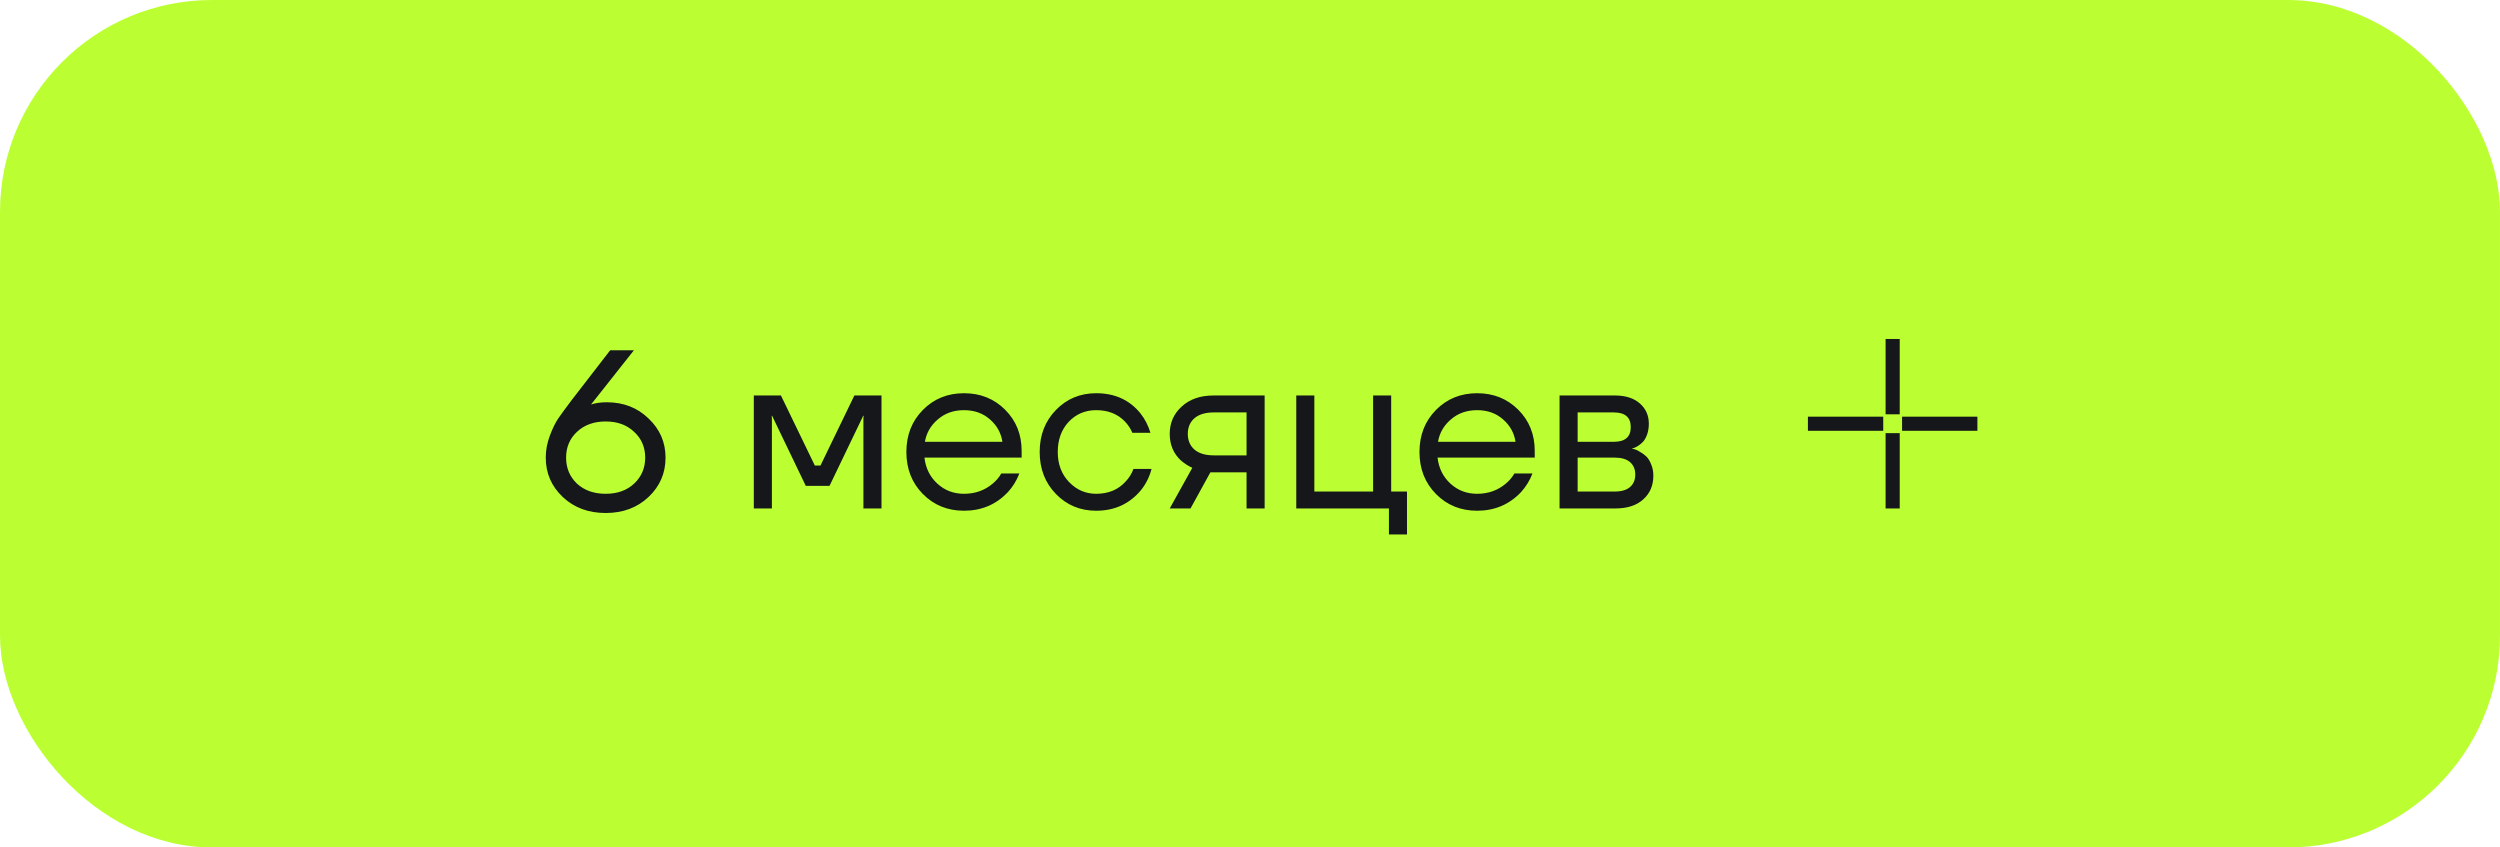
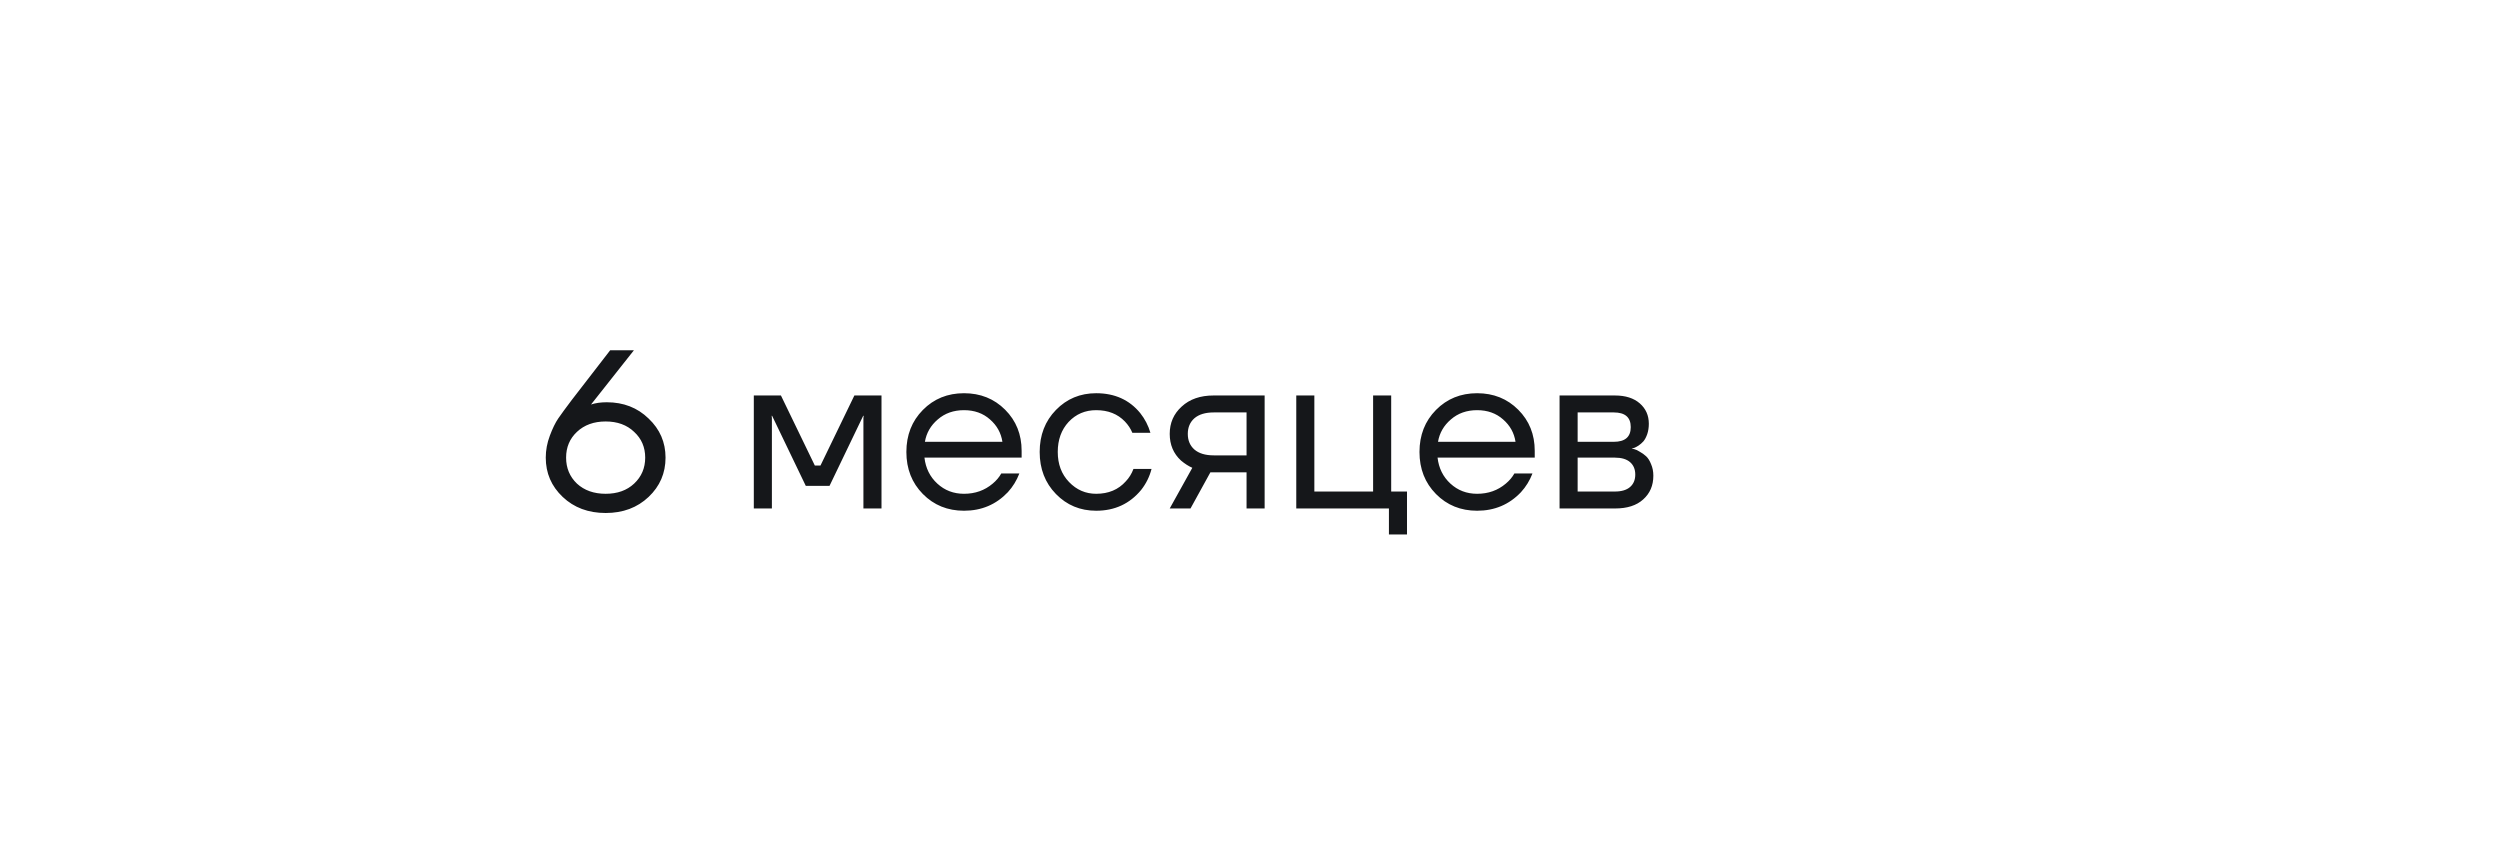
<svg xmlns="http://www.w3.org/2000/svg" width="177" height="60" viewBox="0 0 177 60" fill="none">
-   <rect width="177" height="60" rx="15" fill="#BBFF33" />
  <path d="M38.64 32.4C38.64 31.877 38.736 31.36 38.928 30.848C39.12 30.336 39.317 29.931 39.52 29.632C39.733 29.323 40.053 28.885 40.48 28.32L43.2 24.8H44.88L41.92 28.544L41.856 28.624L41.84 28.64C42.16 28.533 42.533 28.48 42.96 28.48C44.144 28.48 45.131 28.864 45.92 29.632C46.72 30.389 47.12 31.312 47.12 32.4C47.12 33.499 46.72 34.427 45.92 35.184C45.12 35.941 44.107 36.32 42.88 36.32C41.653 36.32 40.64 35.941 39.84 35.184C39.04 34.427 38.64 33.499 38.64 32.4ZM40.848 30.576C40.336 31.056 40.08 31.664 40.08 32.4C40.08 33.136 40.336 33.749 40.848 34.24C41.371 34.72 42.048 34.96 42.88 34.96C43.712 34.96 44.384 34.72 44.896 34.24C45.419 33.749 45.68 33.136 45.68 32.4C45.68 31.664 45.419 31.056 44.896 30.576C44.384 30.085 43.712 29.84 42.88 29.84C42.048 29.84 41.371 30.085 40.848 30.576ZM53.37 36V28H55.29L57.69 32.96H58.09L60.49 28H62.41V36H61.13V29.6L61.146 29.44H61.114L58.73 34.4H57.05L54.666 29.44H54.634L54.65 29.6V36H53.37ZM65.339 34.976C64.561 34.187 64.171 33.195 64.171 32C64.171 30.805 64.561 29.813 65.339 29.024C66.118 28.235 67.089 27.84 68.251 27.84C69.414 27.84 70.385 28.229 71.163 29.008C71.942 29.787 72.331 30.757 72.331 31.92V32.4H65.451C65.537 33.147 65.841 33.76 66.363 34.24C66.886 34.72 67.515 34.96 68.251 34.96C69.041 34.96 69.718 34.72 70.283 34.24C70.539 34.027 70.742 33.787 70.891 33.52H72.171C71.979 34.021 71.707 34.464 71.355 34.848C70.523 35.723 69.489 36.16 68.251 36.16C67.089 36.16 66.118 35.765 65.339 34.976ZM65.483 31.28H70.971C70.875 30.651 70.582 30.123 70.091 29.696C69.601 29.259 68.987 29.04 68.251 29.04C67.515 29.04 66.897 29.259 66.395 29.696C65.894 30.123 65.59 30.651 65.483 31.28ZM74.761 34.976C73.993 34.187 73.609 33.195 73.609 32C73.609 30.805 73.993 29.813 74.761 29.024C75.529 28.235 76.478 27.84 77.609 27.84C78.921 27.84 79.961 28.309 80.729 29.248C81.059 29.664 81.299 30.128 81.449 30.64H80.169C80.051 30.352 79.875 30.085 79.641 29.84C79.129 29.307 78.451 29.04 77.609 29.04C76.83 29.04 76.179 29.317 75.657 29.872C75.145 30.427 74.889 31.136 74.889 32C74.889 32.864 75.155 33.573 75.689 34.128C76.222 34.683 76.862 34.96 77.609 34.96C78.483 34.96 79.182 34.667 79.705 34.08C79.939 33.835 80.121 33.541 80.249 33.2H81.529C81.39 33.744 81.145 34.24 80.793 34.688C79.982 35.669 78.921 36.16 77.609 36.16C76.478 36.16 75.529 35.765 74.761 34.976ZM82.816 36L84.416 33.12C84.149 33.003 83.882 32.832 83.616 32.608C83.082 32.117 82.816 31.488 82.816 30.72C82.816 29.941 83.098 29.296 83.664 28.784C84.229 28.261 84.981 28 85.92 28H89.536V36H88.256V33.44H85.696L84.288 36H82.816ZM84.56 29.616C84.25 29.893 84.096 30.261 84.096 30.72C84.096 31.179 84.25 31.547 84.56 31.824C84.88 32.101 85.338 32.24 85.936 32.24H88.256V29.2H85.936C85.338 29.2 84.88 29.339 84.56 29.616ZM91.776 36V28H93.056V34.8H97.216V28H98.496V34.8H99.616V37.84H98.336V36H91.776ZM101.667 34.976C100.889 34.187 100.499 33.195 100.499 32C100.499 30.805 100.889 29.813 101.667 29.024C102.446 28.235 103.417 27.84 104.579 27.84C105.742 27.84 106.713 28.229 107.491 29.008C108.27 29.787 108.659 30.757 108.659 31.92V32.4H101.779C101.865 33.147 102.169 33.76 102.691 34.24C103.214 34.72 103.843 34.96 104.579 34.96C105.369 34.96 106.046 34.72 106.611 34.24C106.867 34.027 107.07 33.787 107.219 33.52H108.499C108.307 34.021 108.035 34.464 107.683 34.848C106.851 35.723 105.817 36.16 104.579 36.16C103.417 36.16 102.446 35.765 101.667 34.976ZM101.811 31.28H107.299C107.203 30.651 106.91 30.123 106.419 29.696C105.929 29.259 105.315 29.04 104.579 29.04C103.843 29.04 103.225 29.259 102.723 29.696C102.222 30.123 101.918 30.651 101.811 31.28ZM110.417 36V28H114.337C115.084 28 115.67 28.187 116.097 28.56C116.524 28.933 116.737 29.413 116.737 30C116.737 30.267 116.7 30.512 116.625 30.736C116.55 30.949 116.46 31.12 116.353 31.248C116.246 31.365 116.129 31.467 116.001 31.552C115.884 31.627 115.782 31.68 115.697 31.712C115.622 31.733 115.569 31.744 115.537 31.744V31.76C115.569 31.76 115.633 31.776 115.729 31.808C115.825 31.829 115.948 31.888 116.097 31.984C116.257 32.069 116.406 32.176 116.545 32.304C116.684 32.432 116.801 32.619 116.897 32.864C117.004 33.109 117.057 33.381 117.057 33.68C117.057 34.373 116.817 34.933 116.337 35.36C115.868 35.787 115.206 36 114.353 36H110.417ZM111.697 31.28H114.257C115.057 31.28 115.457 30.933 115.457 30.24C115.457 29.547 115.057 29.2 114.257 29.2H111.697V31.28ZM111.697 34.8H114.337C114.806 34.8 115.164 34.693 115.409 34.48C115.654 34.267 115.777 33.973 115.777 33.6C115.777 33.227 115.654 32.933 115.409 32.72C115.164 32.507 114.806 32.4 114.337 32.4H111.697V34.8Z" fill="#15171A" />
-   <path d="M134 24V29.333M134 30.667V36M133.333 30H128M140 30H134.667" stroke="#15171A" />
</svg>